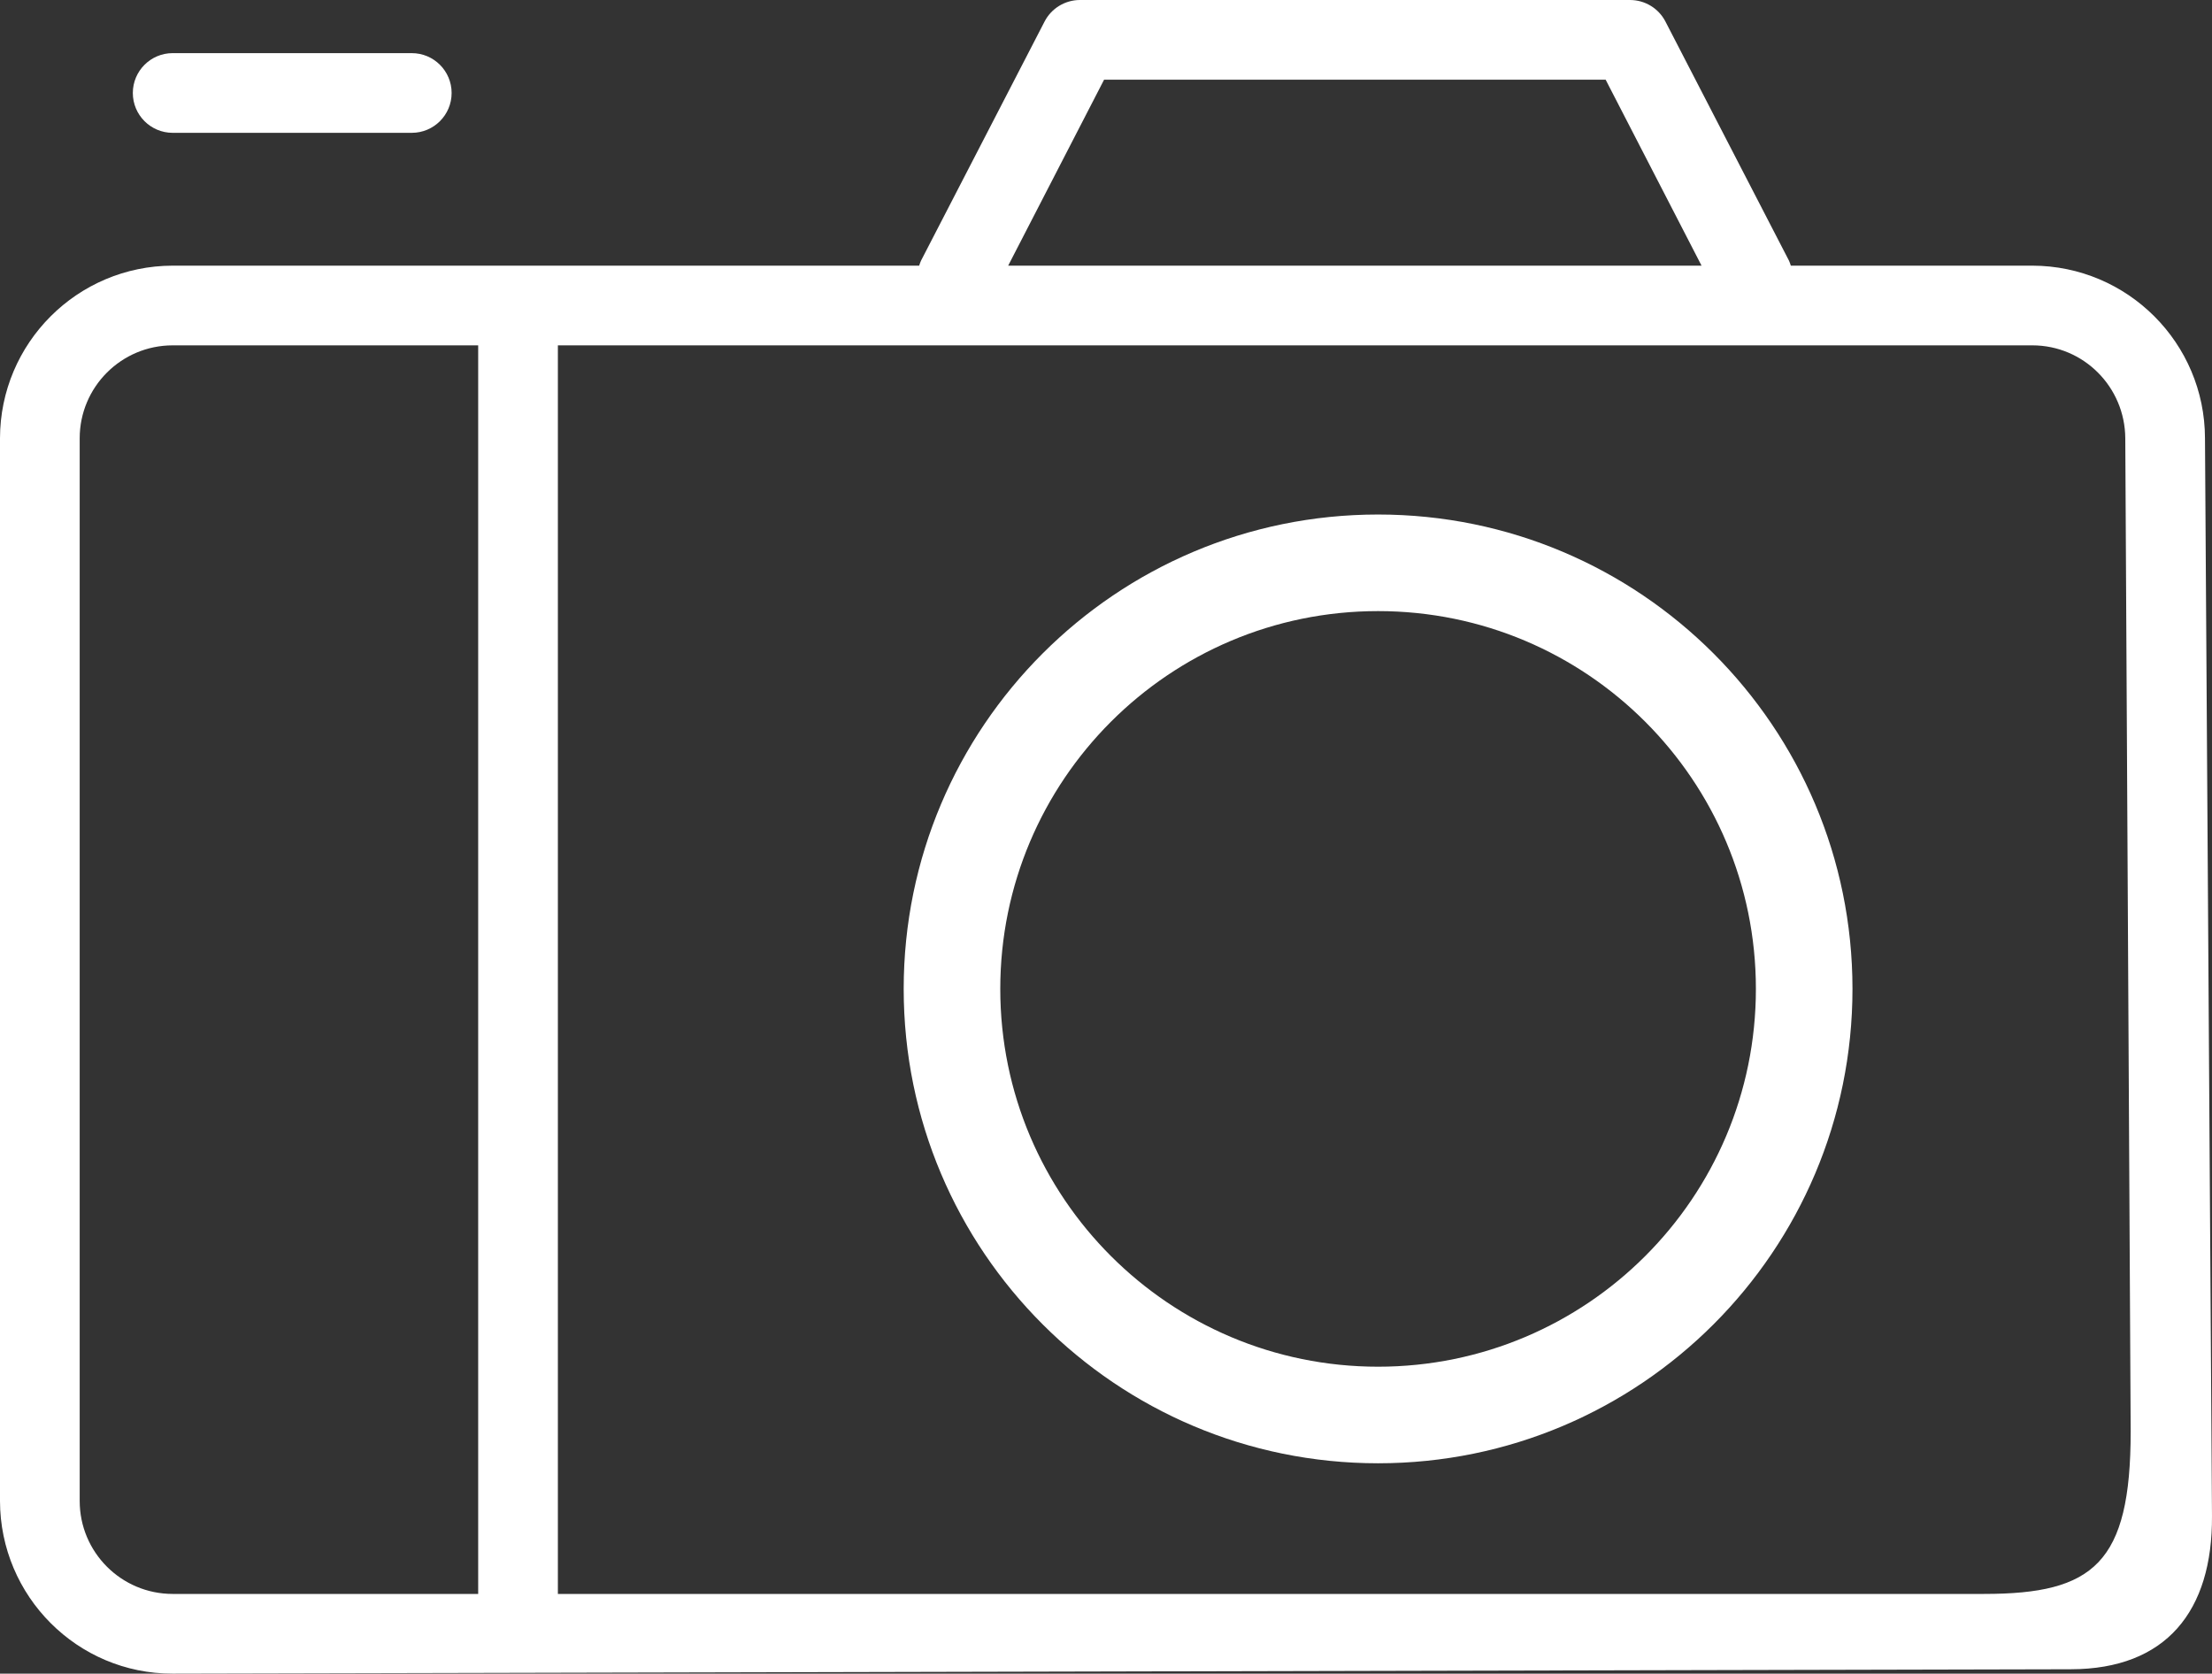
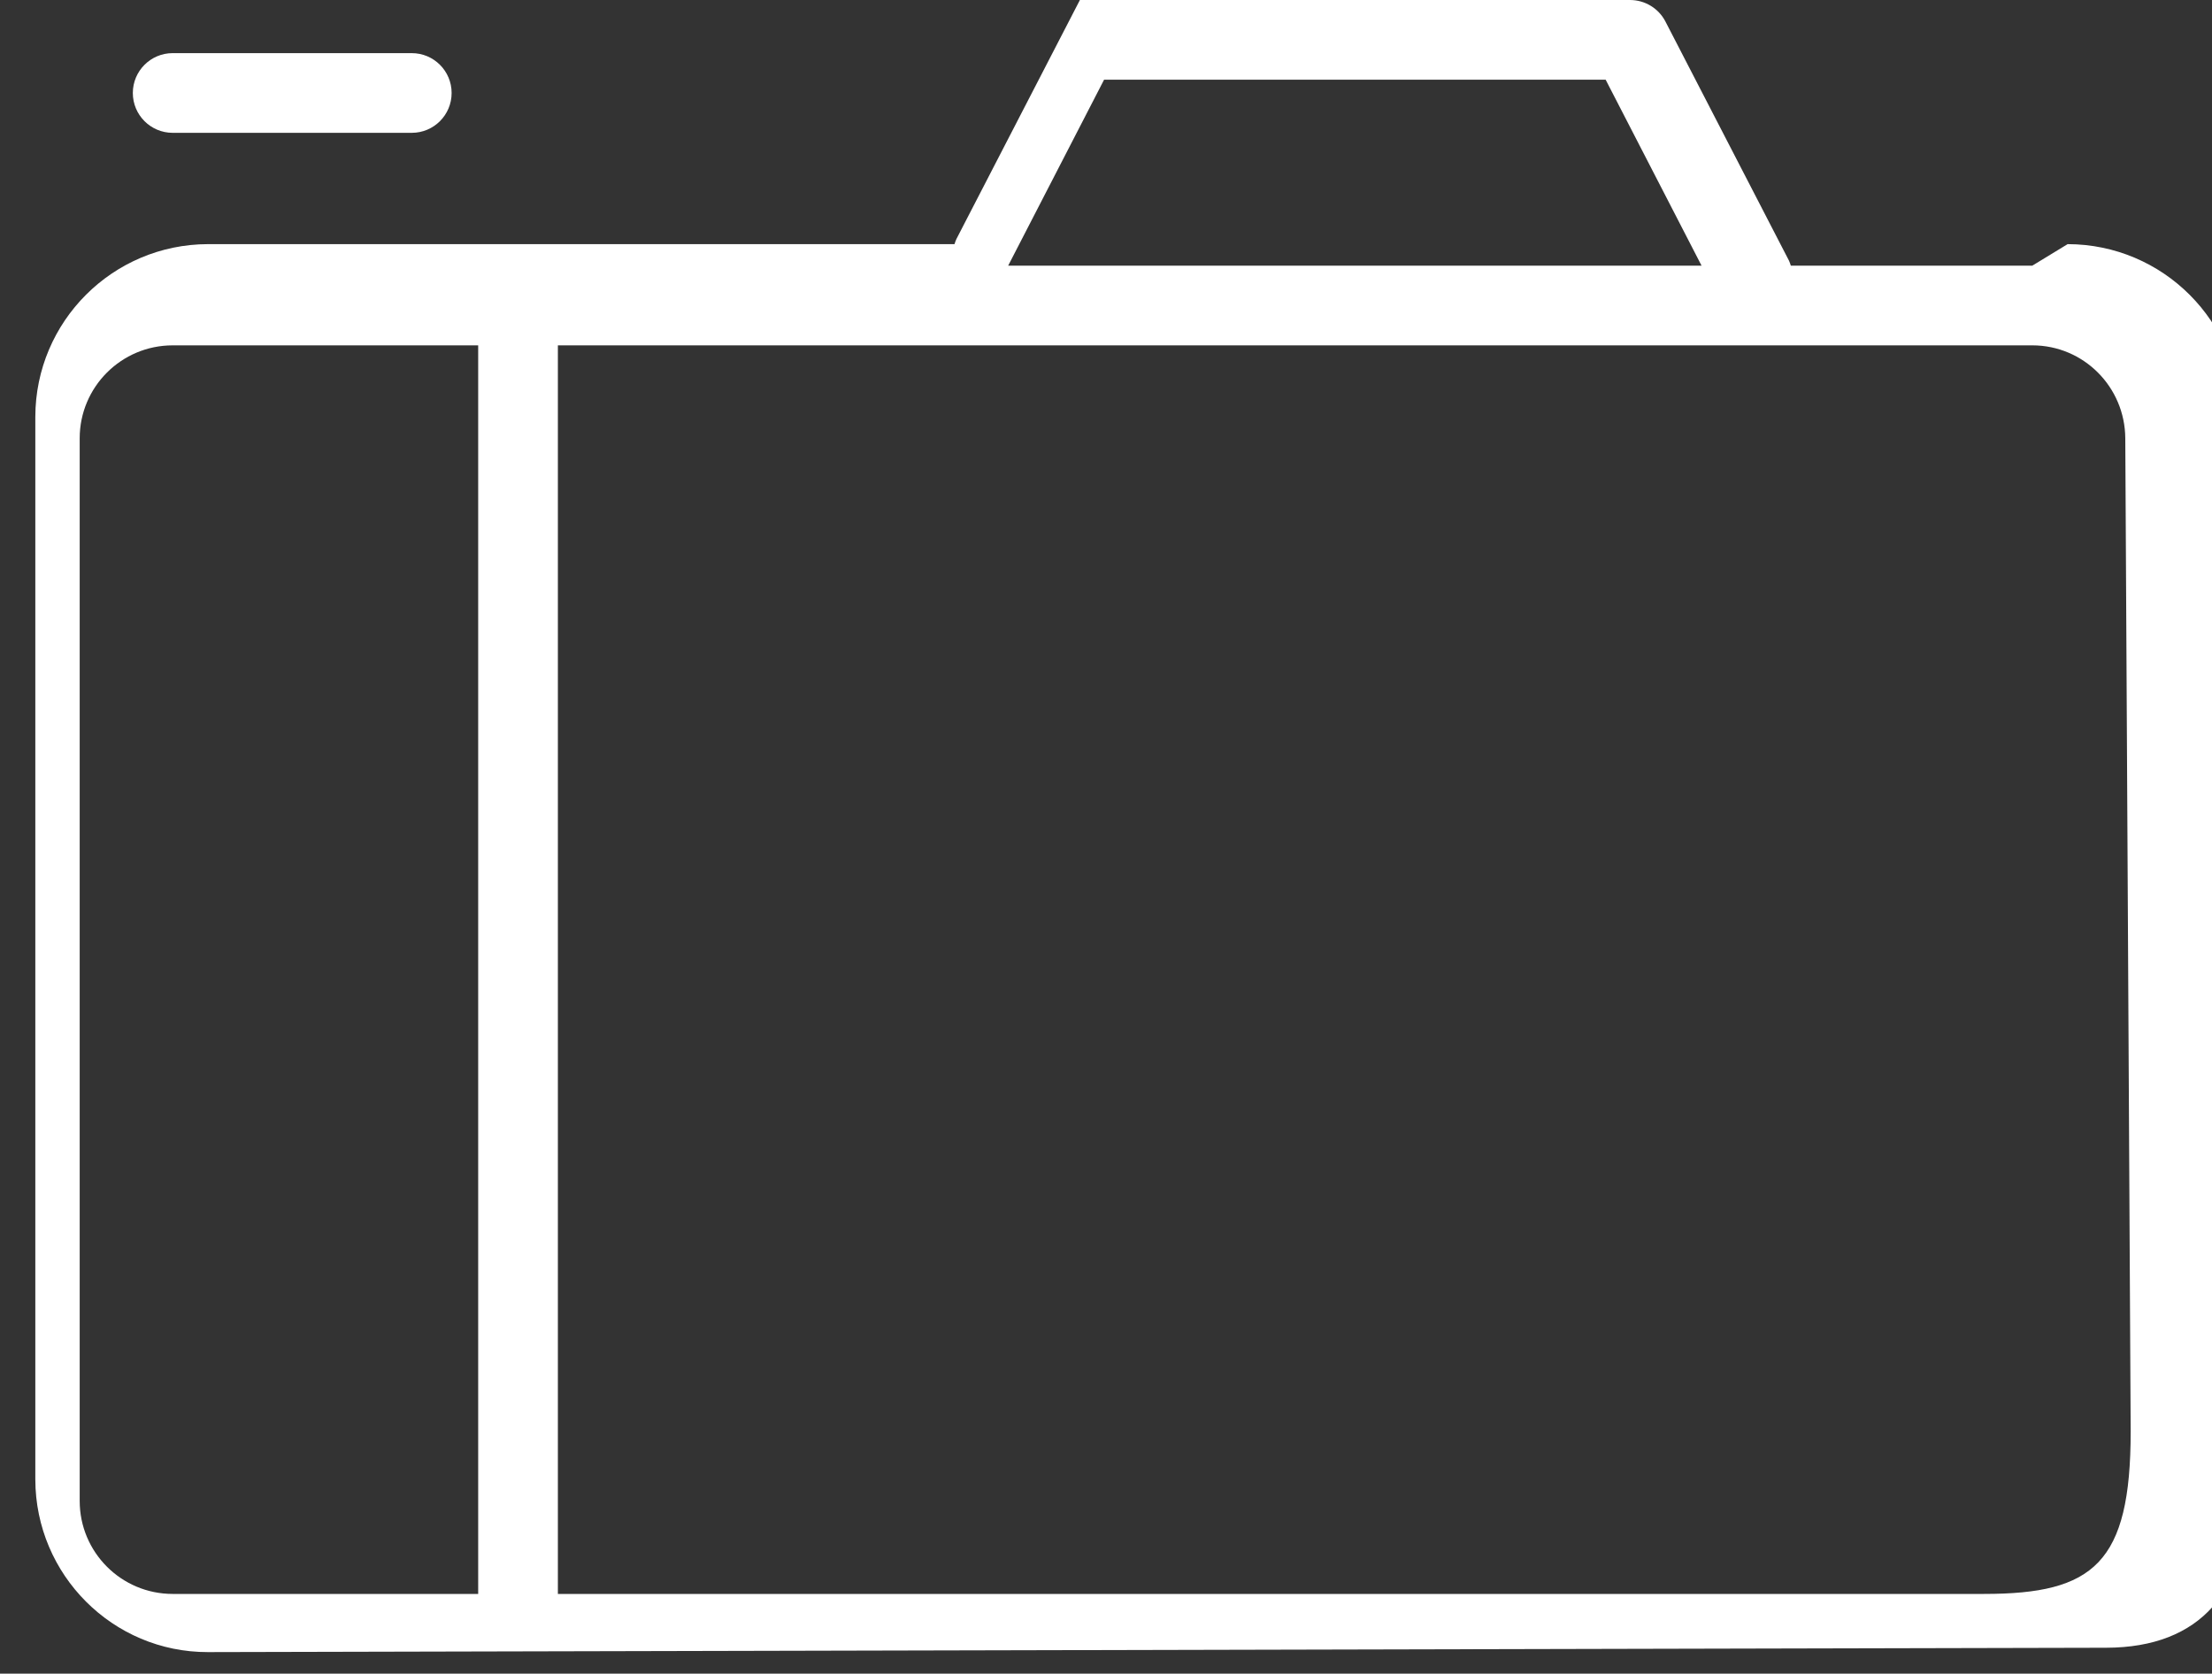
<svg xmlns="http://www.w3.org/2000/svg" xml:space="preserve" width="80.791mm" height="61.129mm" style="shape-rendering:geometricPrecision; text-rendering:geometricPrecision; image-rendering:optimizeQuality; fill-rule:evenodd; clip-rule:evenodd" viewBox="0 0 652842.67 493961.23">
  <rect x="0" y="0" width="652842.67" height="493961.23" fill="#333333" stroke="none" />
  <defs>
    <style type="text/css">  .fil0 {fill:white;fill-rule:nonzero}  </style>
  </defs>
  <g id="Слой_x0020_1">
-     <path class="fil0" d="M599808.39 78406.8l-71271.56 0c-147.88,-506.66 -332.92,-1006.04 -548.68,-1487.65l-36459.2 -70566.12c-2020.17,-3902.16 -6049.19,-6351.41 -10442.66,-6351.41 -20.2,0 -42.83,0 -63.03,0l-162302.8 -1.62c-4385.38,5.66 -8407.94,2456.53 -10425.69,6352.22l-36459.2 70566.12c-215.75,482.42 -400.8,981.8 -549.49,1489.27l-220323.68 -0.81c-28123.99,44.44 -50918.76,22839.22 -50962.4,50962.4l0 313626.39c43.64,28126.41 22838.41,51029.47 50961.59,50964.82l560204.99 -1286.44c28125.6,-45.25 41855.48,-17136.69 41673.66,-45259.06l-2067.85 -318042.48c-43.64,-28126.41 -22838.41,-50921.19 -50961.59,-50964.82l-2.42 -0.81zm-273952.7 -54884.76l148031.52 0 28304.99 54884.76 -204641.51 0 28304.99 -54884.76zm-302335.27 419475.17l0 -313626.39c1.62,-15152.08 12290.71,-27441.17 27443.59,-27441.17l90165.8 -0.81 0 368511.15 -90167.42 0c-15151.27,-1.62 -27440.36,-12290.71 -27440.36,-27443.59l-1.62 0.81zm605321.83 -20497.44c-2.42,38921.38 -10971.94,47939.42 -43242.93,47939.42l-420947.47 0.81 0 -368511.15 435156.53 0c15152.88,0.81 27359.55,12291.52 27441.98,27442.78l1591.89 293128.14z" />
+     <path class="fil0" d="M599808.39 78406.8l-71271.56 0c-147.88,-506.66 -332.92,-1006.04 -548.68,-1487.65l-36459.2 -70566.12c-2020.17,-3902.16 -6049.19,-6351.41 -10442.66,-6351.41 -20.2,0 -42.83,0 -63.03,0l-162302.8 -1.62l-36459.2 70566.12c-215.75,482.42 -400.8,981.8 -549.49,1489.27l-220323.68 -0.81c-28123.99,44.44 -50918.76,22839.22 -50962.4,50962.4l0 313626.39c43.64,28126.41 22838.41,51029.47 50961.59,50964.82l560204.99 -1286.44c28125.6,-45.25 41855.48,-17136.69 41673.66,-45259.06l-2067.85 -318042.48c-43.64,-28126.41 -22838.41,-50921.19 -50961.59,-50964.82l-2.42 -0.81zm-273952.7 -54884.76l148031.52 0 28304.99 54884.76 -204641.51 0 28304.99 -54884.76zm-302335.27 419475.17l0 -313626.39c1.62,-15152.08 12290.71,-27441.17 27443.59,-27441.17l90165.8 -0.81 0 368511.15 -90167.42 0c-15151.27,-1.62 -27440.36,-12290.71 -27440.36,-27443.59l-1.62 0.81zm605321.83 -20497.44c-2.42,38921.38 -10971.94,47939.42 -43242.93,47939.42l-420947.47 0.81 0 -368511.15 435156.53 0c15152.88,0.81 27359.55,12291.52 27441.98,27442.78l1591.89 293128.14z" />
    <path class="fil0" d="M50962.4 39203.4l70566.12 0c6496.06,0.81 11762.23,-5265.37 11762.23,-11759.81 0,-6494.44 -5266.18,-11760.62 -11760.62,-11760.62l-70567.74 -1.62c-6492.82,1.62 -11759,5267.79 -11759,11762.23 0,6494.44 5266.18,11760.62 11760.62,11760.62l-1.62 -0.81z" />
-     <path class="fil0" d="M406723.06 151856.11c38660.38,0 73665.06,15672.47 99002.02,41010.24 25337.77,25336.96 41010.24,60341.64 41010.24,99002.02 0,38660.38 -15672.47,73665.06 -41010.24,99002.02 -25336.96,25337.77 -60341.64,41010.24 -99002.02,41010.24 -38660.38,0 -73665.06,-15672.47 -99002.02,-41010.24 -25336.96,-25336.96 -41010.24,-60341.64 -41010.24,-99002.02 0,-38660.38 15673.28,-73665.06 41010.24,-99002.02 25336.96,-25337.77 60341.64,-41010.24 99002.02,-41010.24zm78847.2 61165.06c-20176.64,-20177.45 -48054.16,-32658.05 -78847.2,-32658.05 -30792.22,0 -58670.56,12480.6 -78847.2,32658.05 -20176.64,20176.64 -32658.05,48054.16 -32658.05,78847.2 0,30793.03 12481.41,58670.56 32658.05,78847.2 20176.64,20177.45 48054.97,32658.05 78847.2,32658.05 30793.03,0 58670.56,-12480.6 78847.2,-32658.05 20177.45,-20176.64 32658.05,-48054.16 32658.05,-78847.2 0,-30793.03 -12480.6,-58670.56 -32658.05,-78847.2z" />
  </g>
</svg>